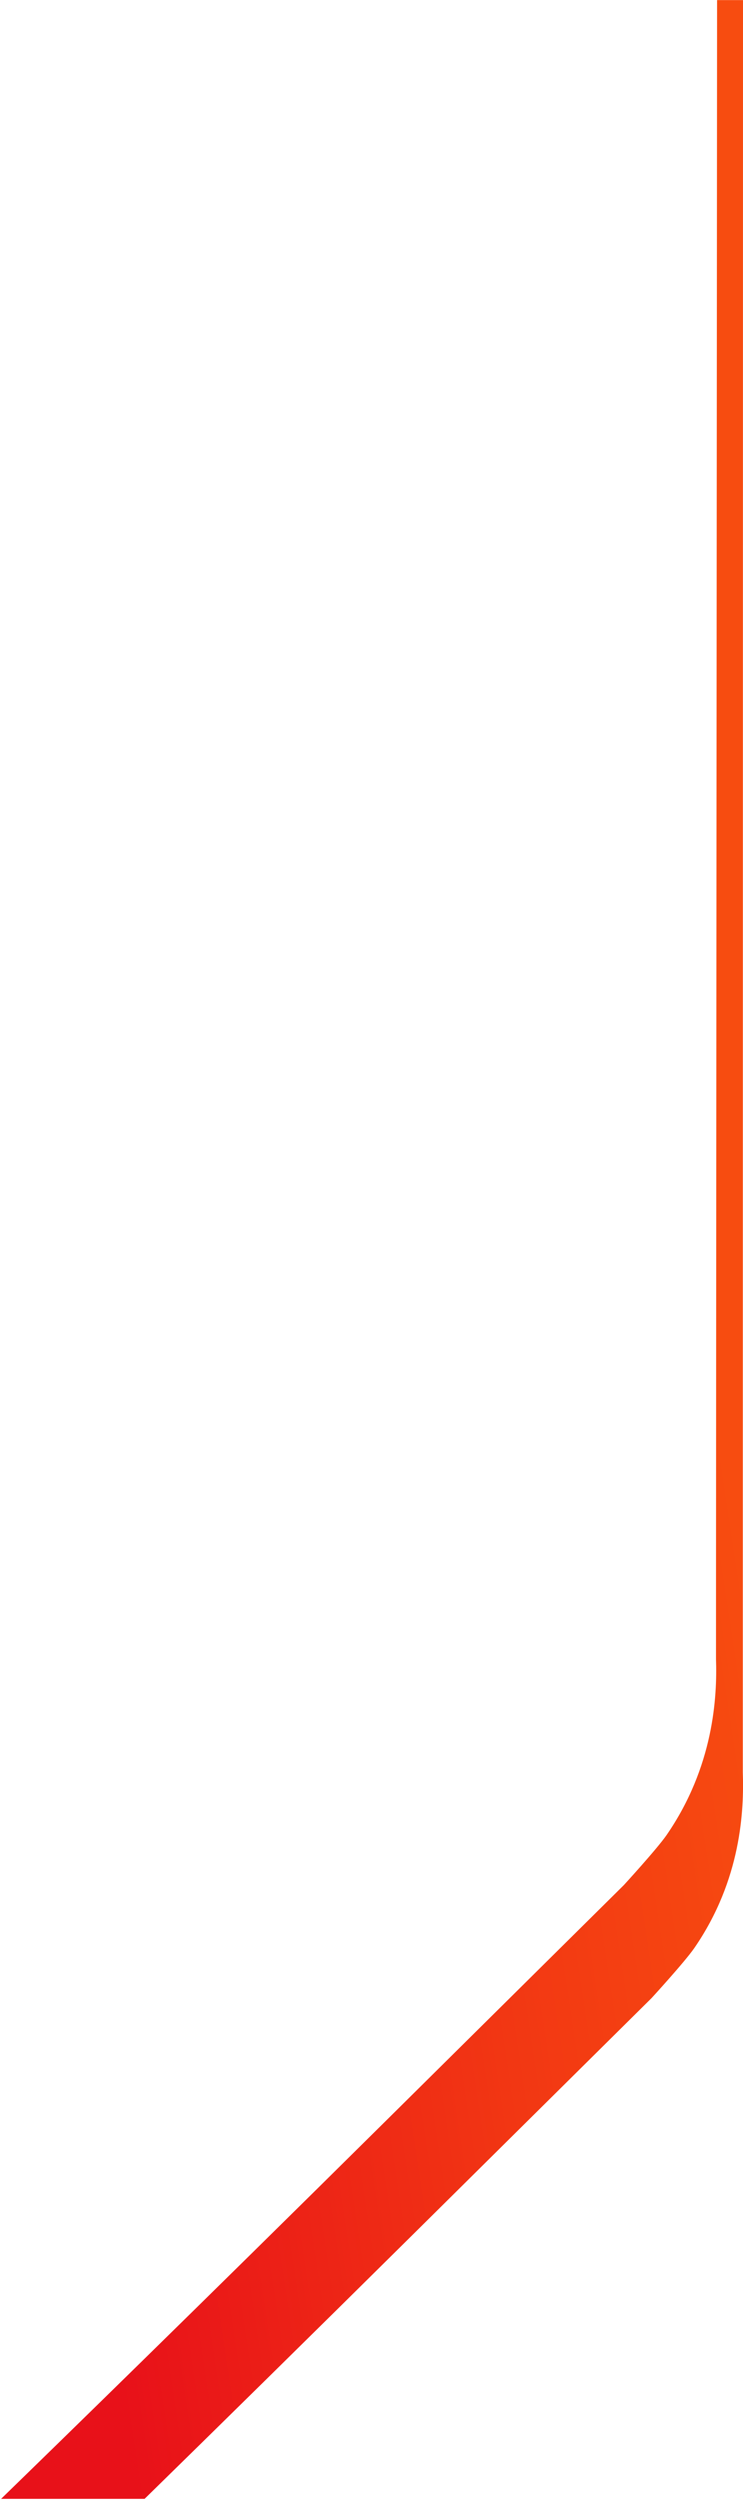
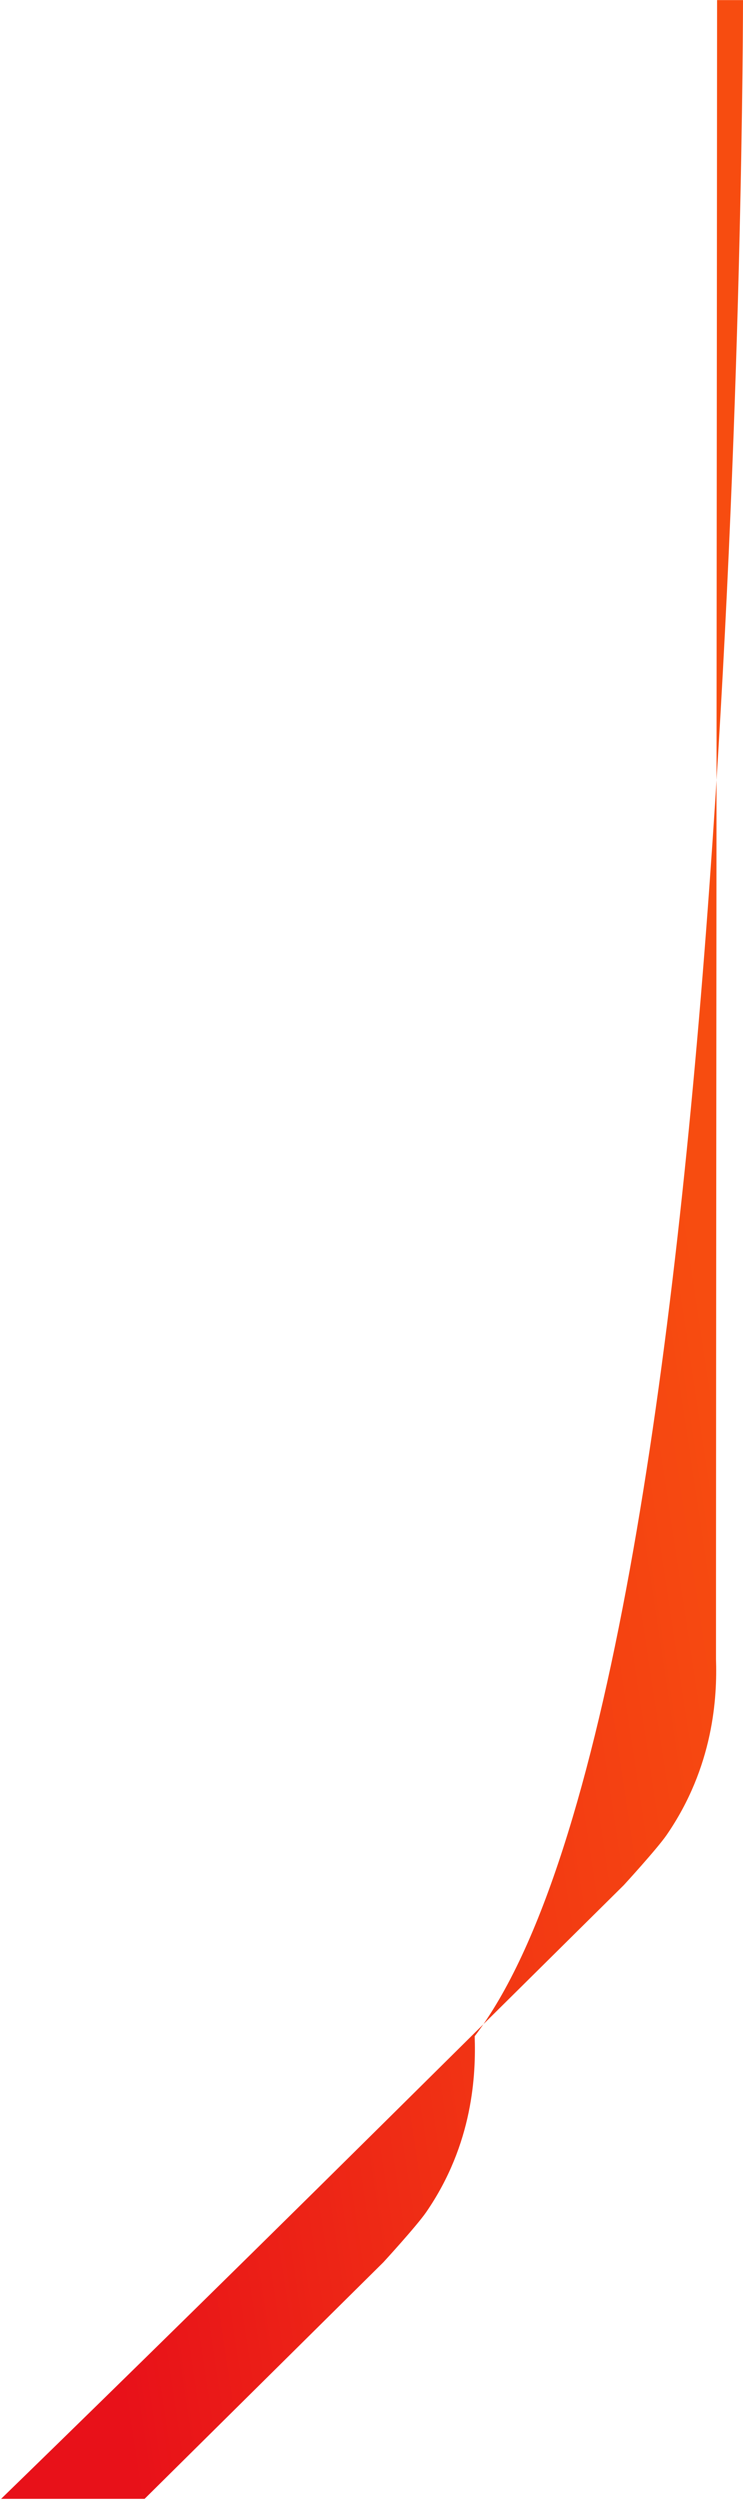
<svg xmlns="http://www.w3.org/2000/svg" version="1.1" id="Layer_1" x="0px" y="0px" viewBox="0 0 344 1157.1" style="enable-background:new 0 0 344 1157.1;" xml:space="preserve">
  <style type="text/css">
	.st0{fill:url(#SVGID_1_);}
</style>
  <linearGradient id="SVGID_1_" gradientUnits="userSpaceOnUse" x1="-18.913" y1="611.282" x2="320.657" y2="559.998">
    <stop offset="0" style="stop-color:#E81119" />
    <stop offset="0.589" style="stop-color:#F23713" />
    <stop offset="0.996" style="stop-color:#F74C10" />
  </linearGradient>
-   <path class="st0" d="M331.5,767.89c0.58,17.46-1.04,49.78-22.94,81.52c-4.55,6.52-19.73,23.07-19.73,23.07S241.38,919.47,178.24,982  C91.08,1068.32,25.95,1131.81,0.5,1156.55h66.44c32.08-31.4,74.54-73.13,124.14-122.24c63.14-62.53,110.58-109.52,110.58-109.52  s15.18-16.55,19.73-23.07c21.9-31.74,23.11-64.06,22.52-81.52C343.88,780.17,344,0.05,344,0.05h-12  C332,0.05,331.46,733.11,331.5,767.89z" />
+   <path class="st0" d="M331.5,767.89c0.58,17.46-1.04,49.78-22.94,81.52c-4.55,6.52-19.73,23.07-19.73,23.07S241.38,919.47,178.24,982  C91.08,1068.32,25.95,1131.81,0.5,1156.55h66.44c63.14-62.53,110.58-109.52,110.58-109.52  s15.18-16.55,19.73-23.07c21.9-31.74,23.11-64.06,22.52-81.52C343.88,780.17,344,0.05,344,0.05h-12  C332,0.05,331.46,733.11,331.5,767.89z" />
</svg>